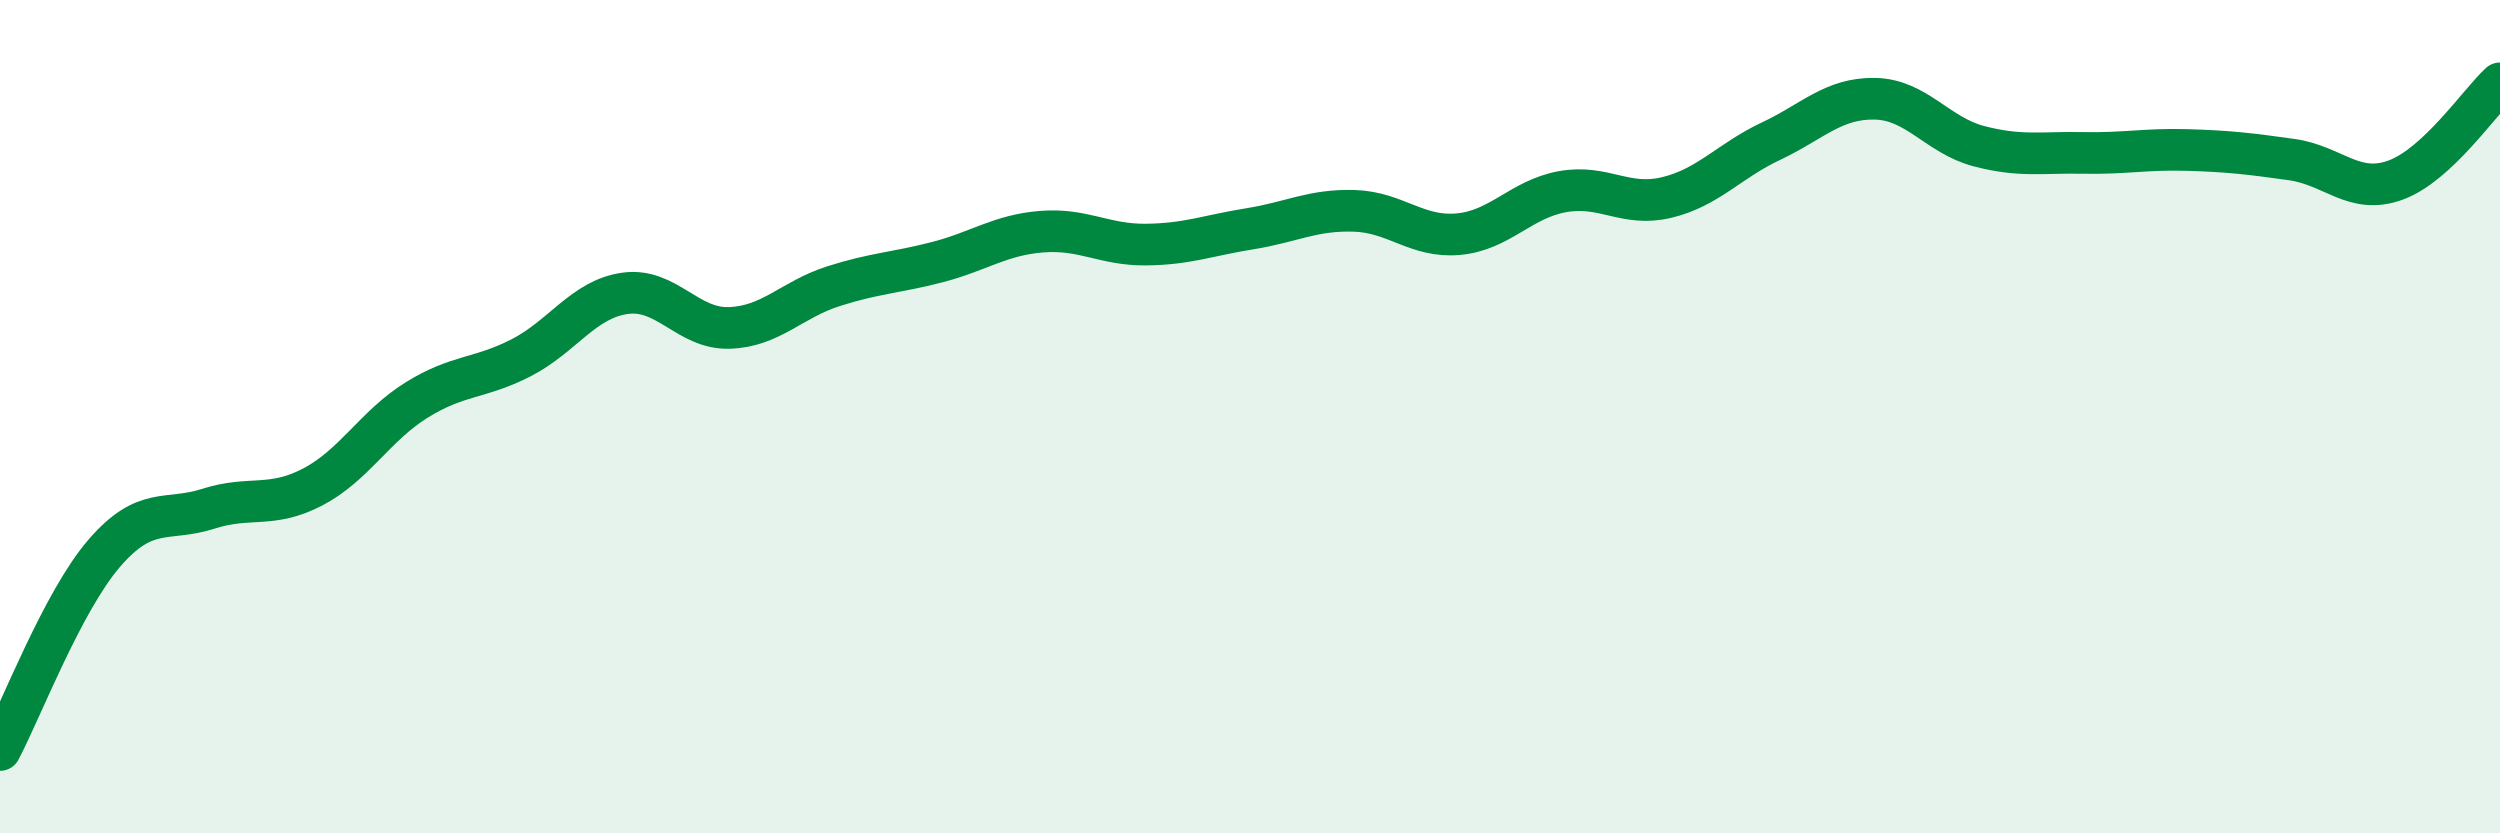
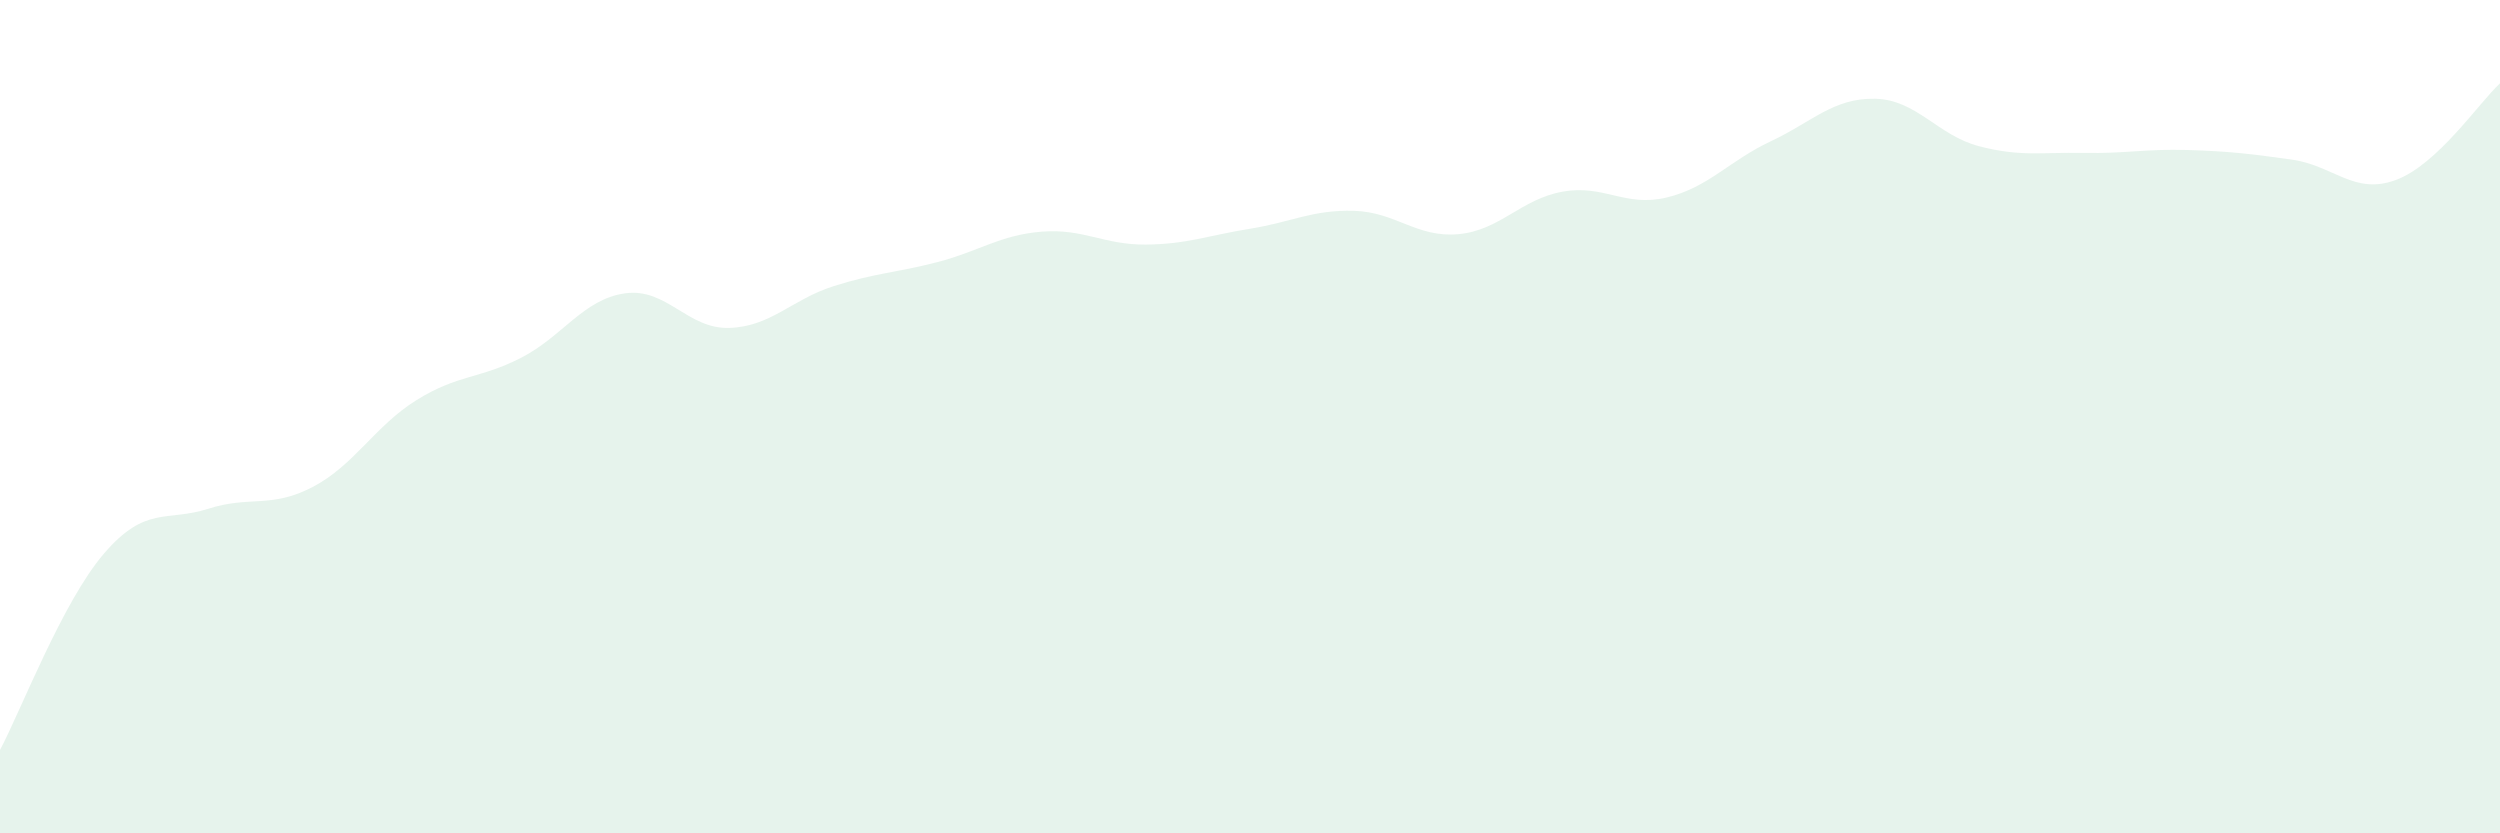
<svg xmlns="http://www.w3.org/2000/svg" width="60" height="20" viewBox="0 0 60 20">
  <path d="M 0,18 C 0.5,17.06 1.5,14.44 2.5,13.28 C 3.5,12.12 4,12.53 5,12.21 C 6,11.89 6.5,12.21 7.5,11.69 C 8.5,11.17 9,10.22 10,9.6 C 11,8.98 11.5,9.1 12.5,8.59 C 13.5,8.08 14,7.18 15,7.04 C 16,6.9 16.5,7.9 17.5,7.87 C 18.5,7.84 19,7.19 20,6.87 C 21,6.55 21.5,6.55 22.5,6.29 C 23.5,6.03 24,5.64 25,5.56 C 26,5.48 26.5,5.88 27.5,5.87 C 28.5,5.86 29,5.65 30,5.49 C 31,5.33 31.5,5.03 32.5,5.06 C 33.5,5.09 34,5.71 35,5.62 C 36,5.53 36.5,4.78 37.5,4.6 C 38.5,4.42 39,4.98 40,4.74 C 41,4.5 41.5,3.86 42.5,3.39 C 43.5,2.92 44,2.35 45,2.37 C 46,2.39 46.5,3.25 47.5,3.51 C 48.5,3.77 49,3.65 50,3.67 C 51,3.69 51.5,3.57 52.5,3.6 C 53.5,3.63 54,3.69 55,3.83 C 56,3.97 56.5,4.69 57.5,4.32 C 58.5,3.95 59.5,2.46 60,2L60 20L0 20Z" fill="#008740" opacity="0.1" stroke-linecap="round" stroke-linejoin="round" />
-   <path d="M 0,18 C 0.5,17.06 1.5,14.44 2.5,13.28 C 3.5,12.12 4,12.53 5,12.21 C 6,11.89 6.5,12.21 7.5,11.69 C 8.5,11.17 9,10.22 10,9.6 C 11,8.98 11.5,9.1 12.5,8.59 C 13.5,8.08 14,7.18 15,7.04 C 16,6.9 16.5,7.9 17.5,7.87 C 18.5,7.84 19,7.19 20,6.87 C 21,6.55 21.5,6.55 22.5,6.29 C 23.5,6.03 24,5.64 25,5.56 C 26,5.48 26.5,5.88 27.5,5.87 C 28.5,5.86 29,5.65 30,5.49 C 31,5.33 31.5,5.03 32.5,5.06 C 33.5,5.09 34,5.71 35,5.62 C 36,5.53 36.5,4.78 37.5,4.6 C 38.5,4.42 39,4.98 40,4.74 C 41,4.5 41.5,3.86 42.5,3.39 C 43.5,2.92 44,2.35 45,2.37 C 46,2.39 46.5,3.25 47.5,3.51 C 48.5,3.77 49,3.65 50,3.67 C 51,3.69 51.5,3.57 52.5,3.6 C 53.5,3.63 54,3.69 55,3.83 C 56,3.97 56.5,4.69 57.5,4.32 C 58.5,3.95 59.5,2.46 60,2" stroke="#008740" stroke-width="1" fill="none" stroke-linecap="round" stroke-linejoin="round" />
</svg>